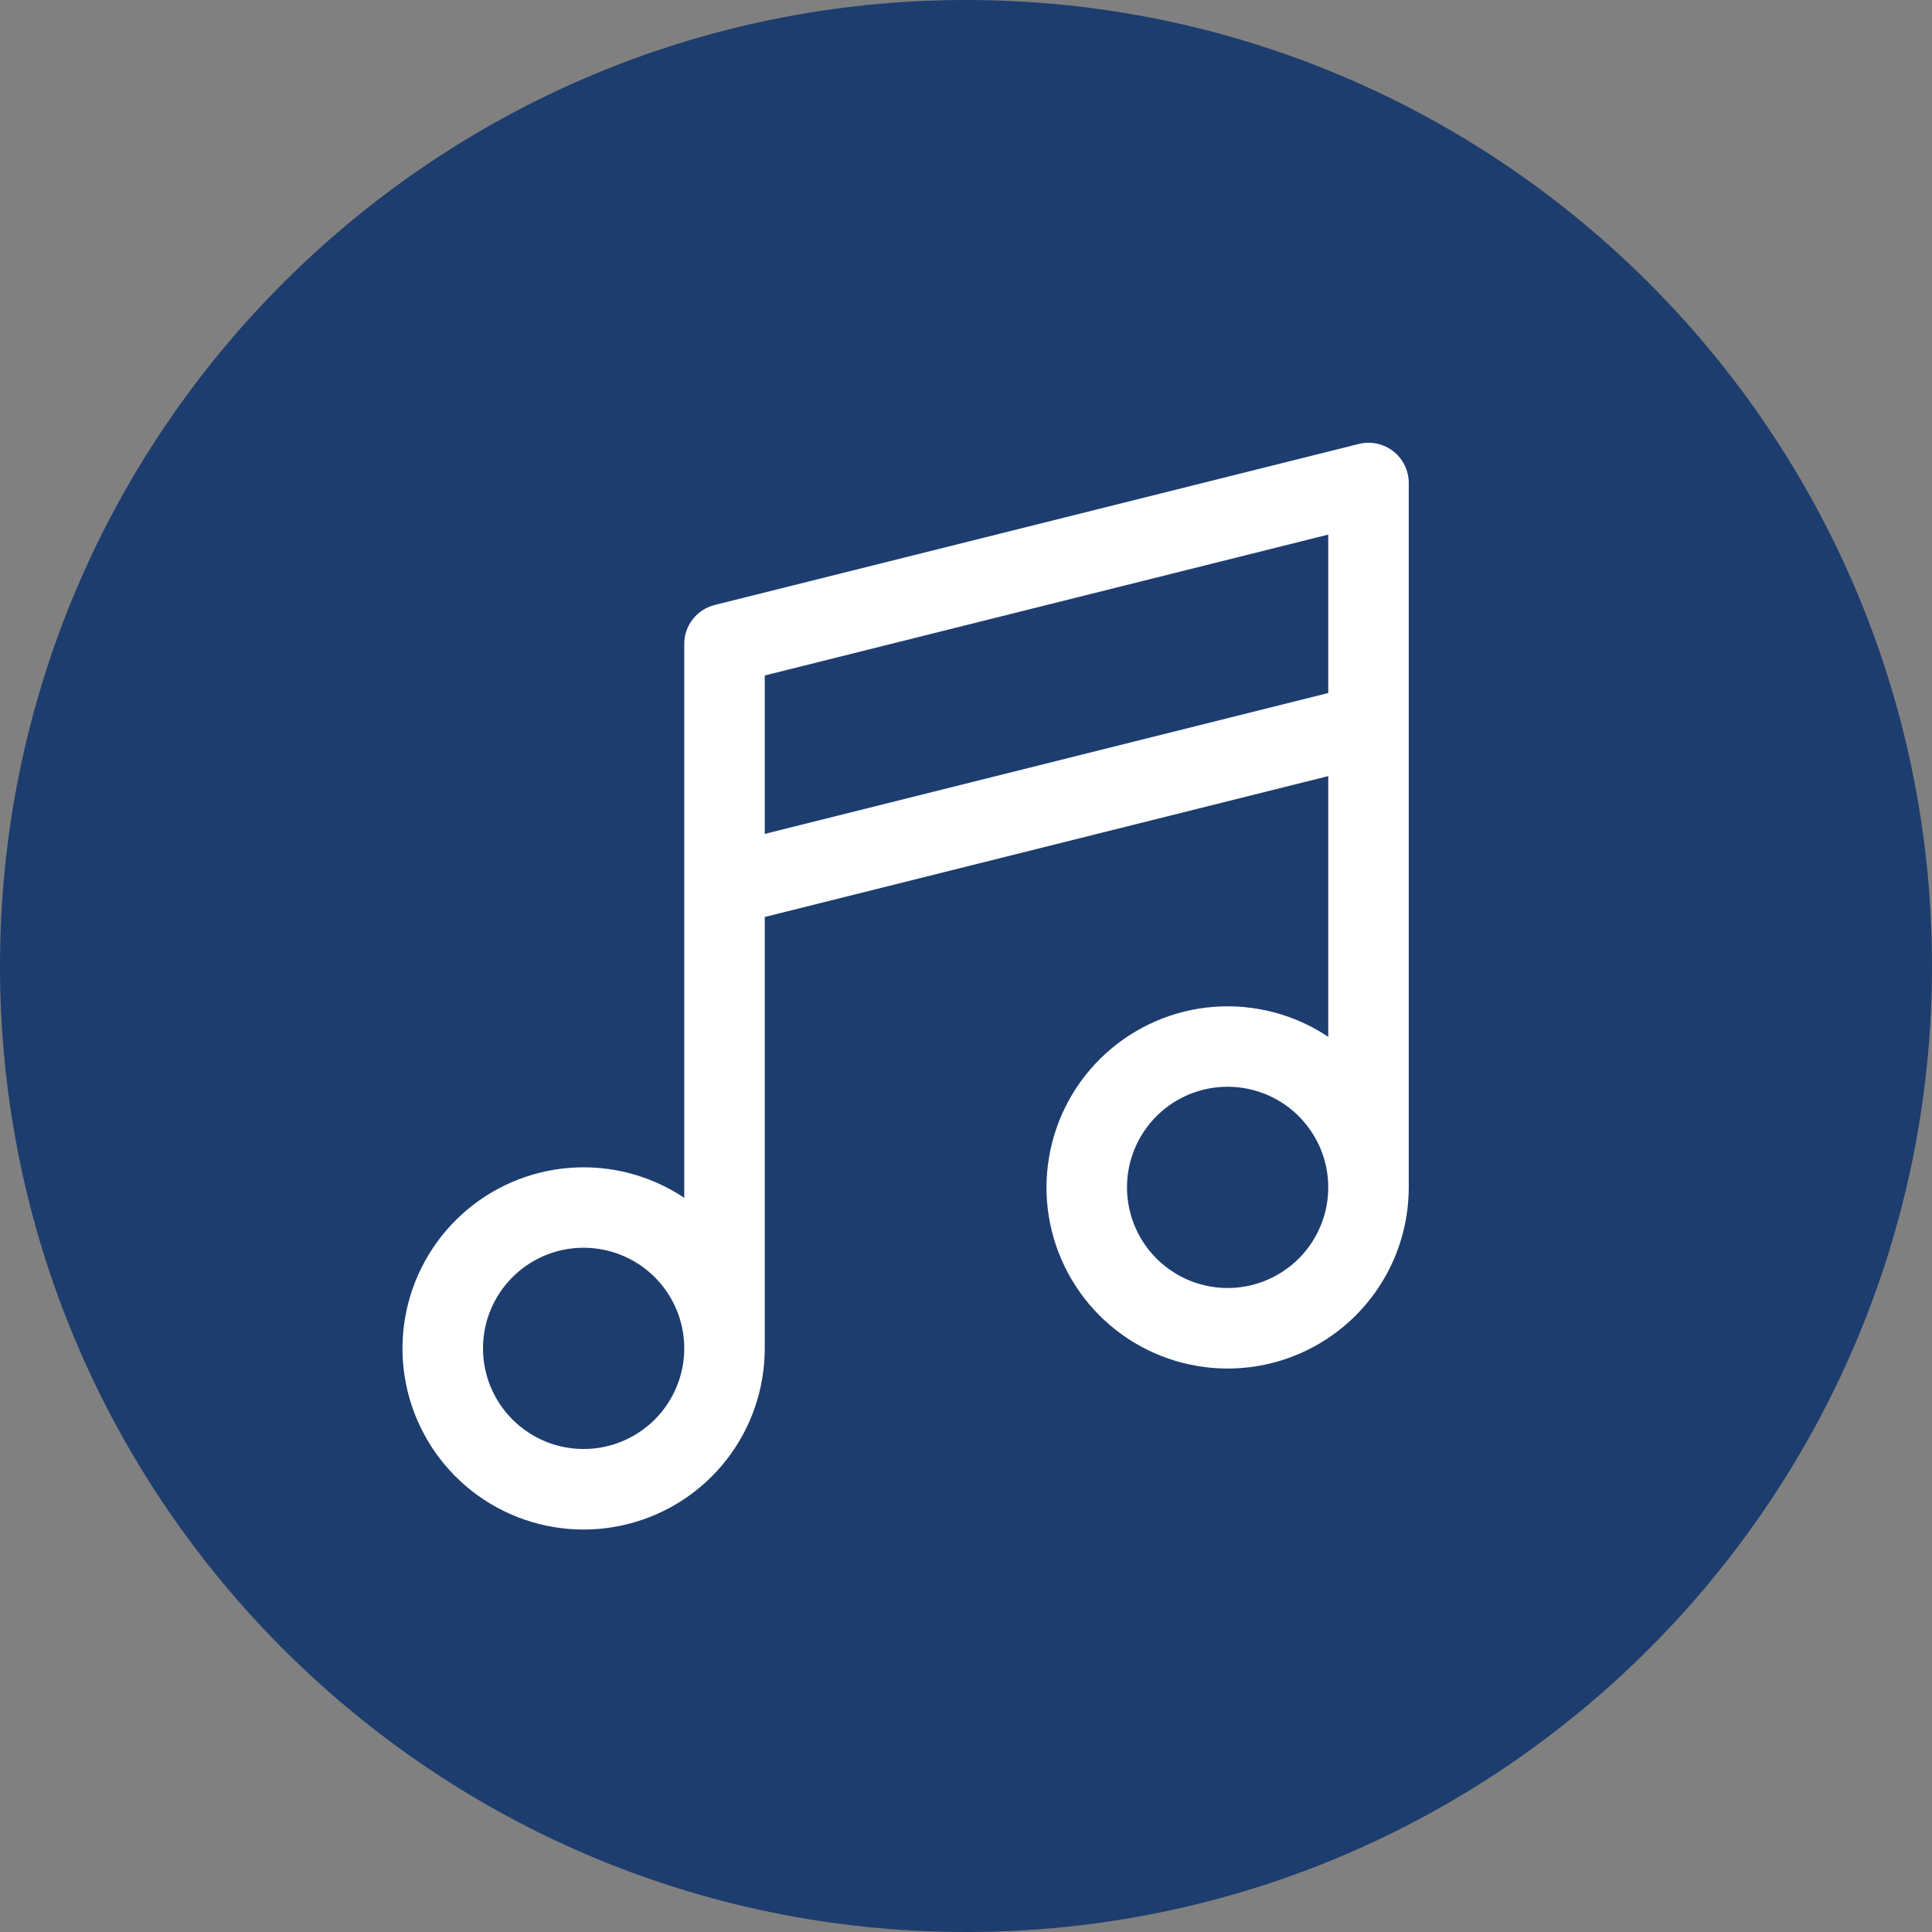
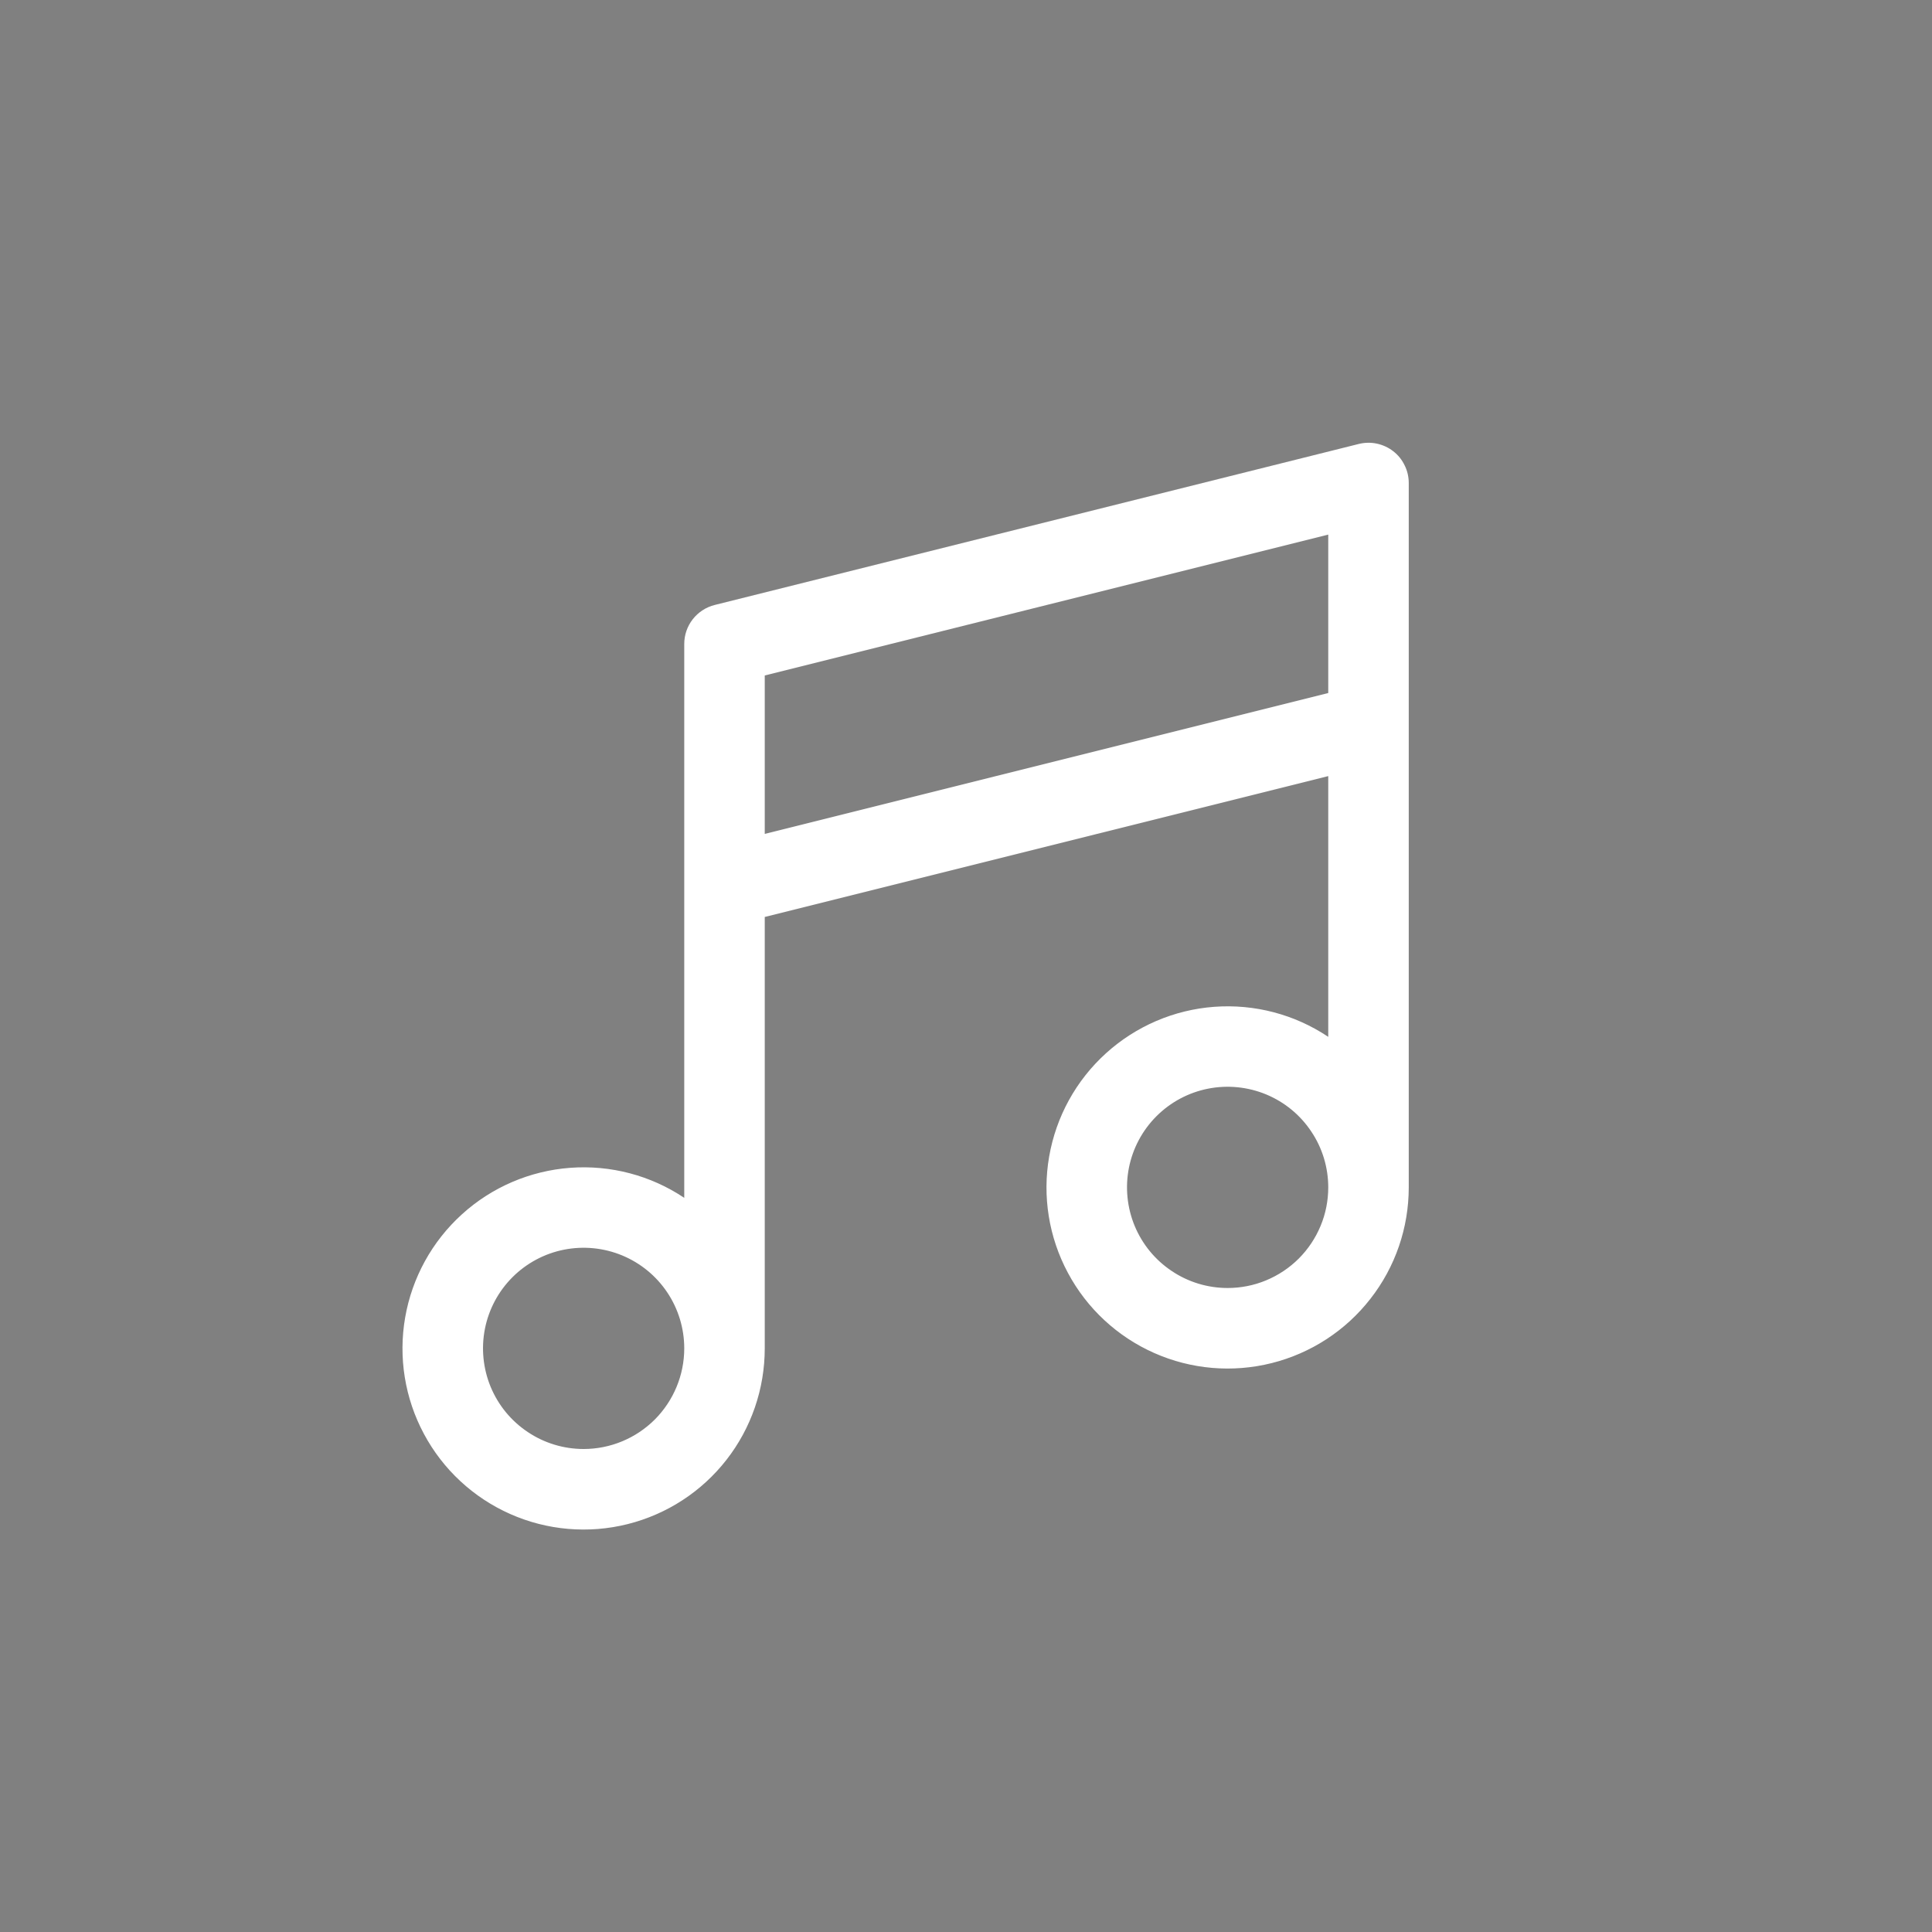
<svg xmlns="http://www.w3.org/2000/svg" width="24" height="24" viewBox="0 0 24 24" version="1.1" xml:space="preserve" style="fill-rule:evenodd;clip-rule:evenodd;">
  <rect x="0" y="0" width="24" height="24" fill="#808080" stroke="none" />
-   <path d="M23.5,12C23.5,5.653 18.347,0.5 12,0.5C5.653,0.5 0.5,5.653 0.5,12C0.5,18.347 5.653,23.5 12,23.5C18.347,23.5 23.5,18.347 23.5,12Z" style="fill:rgb(29,61,110);" />
-   <path d="M23.5,12C23.5,5.653 18.347,0.5 12,0.5C5.653,0.5 0.5,5.653 0.5,12C0.5,18.347 5.653,23.5 12,23.5C18.347,23.5 23.5,18.347 23.5,12Z" style="fill:none;stroke:rgb(29,61,110);stroke-width:1px;" />
  <path d="M17.308,5.606C17.248,5.559 17.178,5.527 17.104,5.511C17.029,5.495 16.952,5.497 16.879,5.515L8.879,7.515C8.771,7.542 8.675,7.604 8.606,7.692C8.537,7.78 8.5,7.888 8.5,8L8.5,14.88C8.083,14.601 7.585,14.47 7.084,14.507C6.584,14.544 6.11,14.747 5.739,15.084C5.367,15.421 5.119,15.872 5.033,16.366C4.947,16.861 5.029,17.37 5.266,17.812C5.502,18.254 5.88,18.605 6.339,18.808C6.797,19.011 7.311,19.055 7.797,18.933C8.284,18.811 8.716,18.53 9.024,18.135C9.333,17.739 9.5,17.252 9.5,16.75L9.5,11.391L16.5,9.641L16.5,12.88C16.083,12.601 15.585,12.47 15.084,12.507C14.584,12.544 14.111,12.747 13.739,13.084C13.367,13.421 13.119,13.872 13.033,14.367C12.947,14.861 13.029,15.37 13.266,15.812C13.502,16.254 13.88,16.605 14.339,16.808C14.797,17.011 15.311,17.055 15.797,16.933C16.284,16.811 16.716,16.53 17.024,16.134C17.333,15.739 17.5,15.252 17.5,14.75L17.5,6C17.5,5.924 17.483,5.849 17.449,5.781C17.416,5.712 17.368,5.652 17.308,5.606ZM7.25,18C7.003,18 6.761,17.927 6.556,17.789C6.35,17.652 6.19,17.457 6.095,17.228C6.001,17 5.976,16.749 6.024,16.506C6.072,16.264 6.191,16.041 6.366,15.866C6.541,15.691 6.764,15.572 7.006,15.524C7.249,15.476 7.5,15.501 7.728,15.595C7.957,15.69 8.152,15.85 8.289,16.055C8.427,16.261 8.5,16.503 8.5,16.75C8.5,17.081 8.368,17.399 8.134,17.634C7.899,17.868 7.582,18 7.25,18ZM9.5,10.359L9.5,8.391L16.5,6.641L16.5,8.609L9.5,10.359ZM15.25,16C15.003,16 14.761,15.927 14.556,15.789C14.35,15.652 14.19,15.457 14.095,15.228C14.001,15 13.976,14.749 14.024,14.506C14.072,14.264 14.191,14.041 14.366,13.866C14.541,13.691 14.764,13.572 15.006,13.524C15.249,13.476 15.5,13.501 15.728,13.595C15.957,13.69 16.152,13.85 16.289,14.056C16.427,14.261 16.5,14.503 16.5,14.75C16.5,14.914 16.468,15.077 16.405,15.228C16.342,15.38 16.25,15.518 16.134,15.634C16.018,15.75 15.88,15.842 15.728,15.905C15.577,15.968 15.414,16 15.25,16Z" style="fill:white;fill-rule:nonzero;" />
</svg>